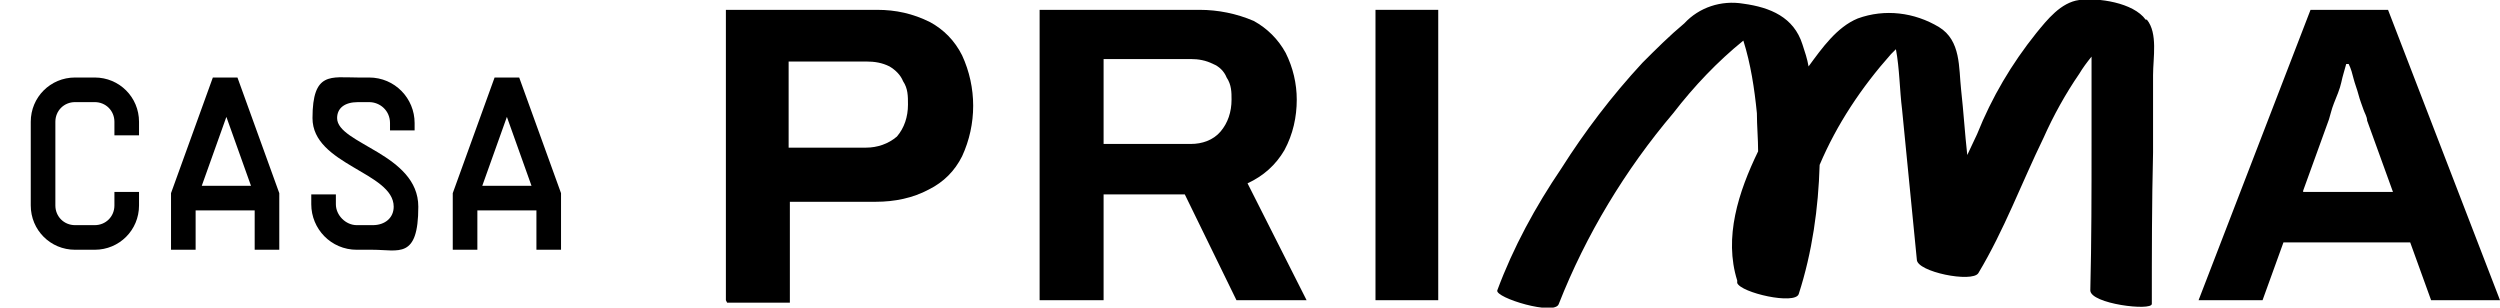
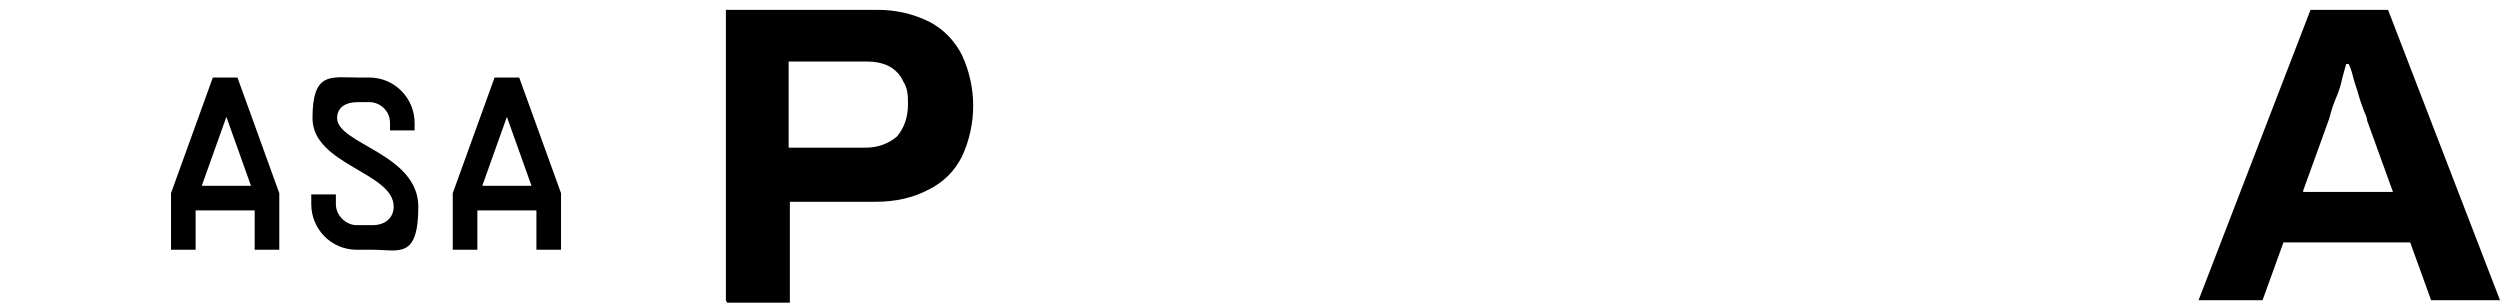
<svg xmlns="http://www.w3.org/2000/svg" id="Layer_1" viewBox="0 0 203.2 25">
  <defs>
    <style>      .st0 {        isolation: isolate;      }    </style>
  </defs>
  <g>
    <g>
      <path d="M59,24.4V.8h12.3c1.5,0,2.9.3,4.3,1,1.1.6,2,1.5,2.6,2.7.6,1.3.9,2.7.9,4.1,0,1.4-.3,2.8-.9,4.1-.6,1.2-1.5,2.1-2.7,2.7-1.3.7-2.8,1-4.3,1h-7v8.2h-5.1ZM64.1,12h6.3c.9,0,1.8-.3,2.5-.9.6-.7.9-1.6.9-2.6,0-.7,0-1.3-.4-1.9-.2-.5-.6-.9-1.1-1.2-.6-.3-1.2-.4-1.9-.4h-6.3v7h0Z" />
-       <path d="M84.5,24.4V.8h13c1.5,0,3,.3,4.4.9,1.1.6,2,1.5,2.6,2.6.6,1.2.9,2.5.9,3.8,0,1.4-.3,2.8-1,4.1-.7,1.2-1.7,2.1-3,2.7l4.8,9.5h-5.7l-4.2-8.6h-6.6v8.6h-5.1ZM89.7,11.7h7.1c.9,0,1.8-.3,2.4-1,.6-.7.9-1.6.9-2.6,0-.6,0-1.2-.4-1.8-.2-.5-.6-.9-1.1-1.1-.6-.3-1.2-.4-1.8-.4h-7.1v6.8Z" />
-       <path d="M111.8,24.4V.8h5.1v23.6h-5.1Z" />
      <path d="M178.7,24.4L187.8.8h6.3l9.1,23.6h-5.6l-1.7-4.7h-10.3l-1.7,4.7h-5.3ZM187.2,15.6h7.3l-2.1-5.8c0-.3-.2-.6-.3-.9s-.3-.8-.4-1.2-.3-.9-.4-1.3-.2-.8-.4-1.2h-.2c-.1.4-.3,1-.4,1.5s-.4,1.2-.6,1.7-.3,1-.4,1.3l-2.1,5.8h0Z" />
    </g>
-     <path d="M174.4,1.6c-1-1.4-3.9-1.8-5.4-1.6-1.5.2-2.6,1.6-3.5,2.7-2,2.5-3.6,5.2-4.8,8.2-.3.6-.5,1.1-.8,1.7-.2-1.8-.3-3.5-.5-5.3-.2-1.8,0-4-1.8-5.1-2-1.2-4.4-1.5-6.6-.7-1.7.7-2.9,2.4-4,3.9-.1-.6-.3-1.2-.5-1.8-.7-2.2-2.6-3-4.8-3.3-1.8-.3-3.6.3-4.8,1.6-1.2,1-2.3,2.1-3.4,3.2-2.5,2.7-4.7,5.6-6.6,8.6-2.1,3.1-3.9,6.4-5.2,9.9-.2.6,4.7,2.1,5,1.1,2.2-5.6,5.4-10.9,9.3-15.5,1.7-2.2,3.6-4.2,5.7-5.9.6,1.9.9,3.9,1.1,5.9,0,1,.1,2.1.1,3.1-1.6,3.3-2.8,7-1.7,10.5h0c0,0,0,.1,0,.2.3.8,4.7,1.8,5,.9,1.1-3.4,1.6-7,1.7-10.5,1.4-3.3,3.4-6.3,5.8-9,.1-.1.3-.3.4-.4.3,1.6.3,3.3.5,4.9.4,4.1.8,8.1,1.2,12.2,0,1,4.5,1.9,5,1.1,2.1-3.5,3.5-7.3,5.3-11,.8-1.8,1.8-3.6,2.9-5.2.3-.5.6-.9,1-1.4,0,.3,0,.7,0,1,0,2,0,4,0,6,0,4,0,8-.1,12,0,1.1,5,1.7,5,1.1,0-4.1,0-8.2.1-12.3,0-2.1,0-4.2,0-6.3,0-1.4.4-3.4-.5-4.5h0Z" />
  </g>
  <g class="st0">
    <g class="st0">
-       <path d="M7.7,8.3h-1.6c-.9,0-1.6.7-1.6,1.6v6.8c0,.9.7,1.6,1.6,1.6h1.6c.9,0,1.6-.7,1.6-1.6v-1.1h2v1.1c0,2-1.6,3.6-3.6,3.6h-1.6c-2,0-3.6-1.6-3.6-3.6v-6.8c0-2,1.6-3.6,3.6-3.6h1.6c2,0,3.6,1.6,3.6,3.6v1.1h-2v-1.1c0-.9-.7-1.6-1.6-1.6Z" />
      <path d="M13.9,20.3v-4.6l3.4-9.4h2l3.4,9.4v4.6h-2v-3.2h-4.8v3.2h-2ZM20.4,15.1l-2-5.6h0l-2,5.6h4.1Z" />
      <path d="M27.3,15.8v.8c0,.9.8,1.7,1.7,1.7h1.3c1,0,1.7-.6,1.7-1.5,0-2.8-6.6-3.4-6.6-7.2s1.5-3.3,3.7-3.3h.9c2.1,0,3.7,1.7,3.7,3.7v.6h-2v-.6c0-1-.8-1.7-1.7-1.7h-.9c-1.1,0-1.7.5-1.7,1.3,0,2.1,6.6,2.9,6.6,7.2s-1.6,3.5-3.7,3.5h-1.3c-2.1,0-3.7-1.7-3.7-3.7v-.8h2Z" />
      <path d="M36.8,20.3v-4.6l3.4-9.4h2l3.4,9.4v4.6h-2v-3.2h-4.8v3.2h-2ZM43.2,15.1l-2-5.6h0l-2,5.6h4.1Z" />
    </g>
  </g>
</svg>